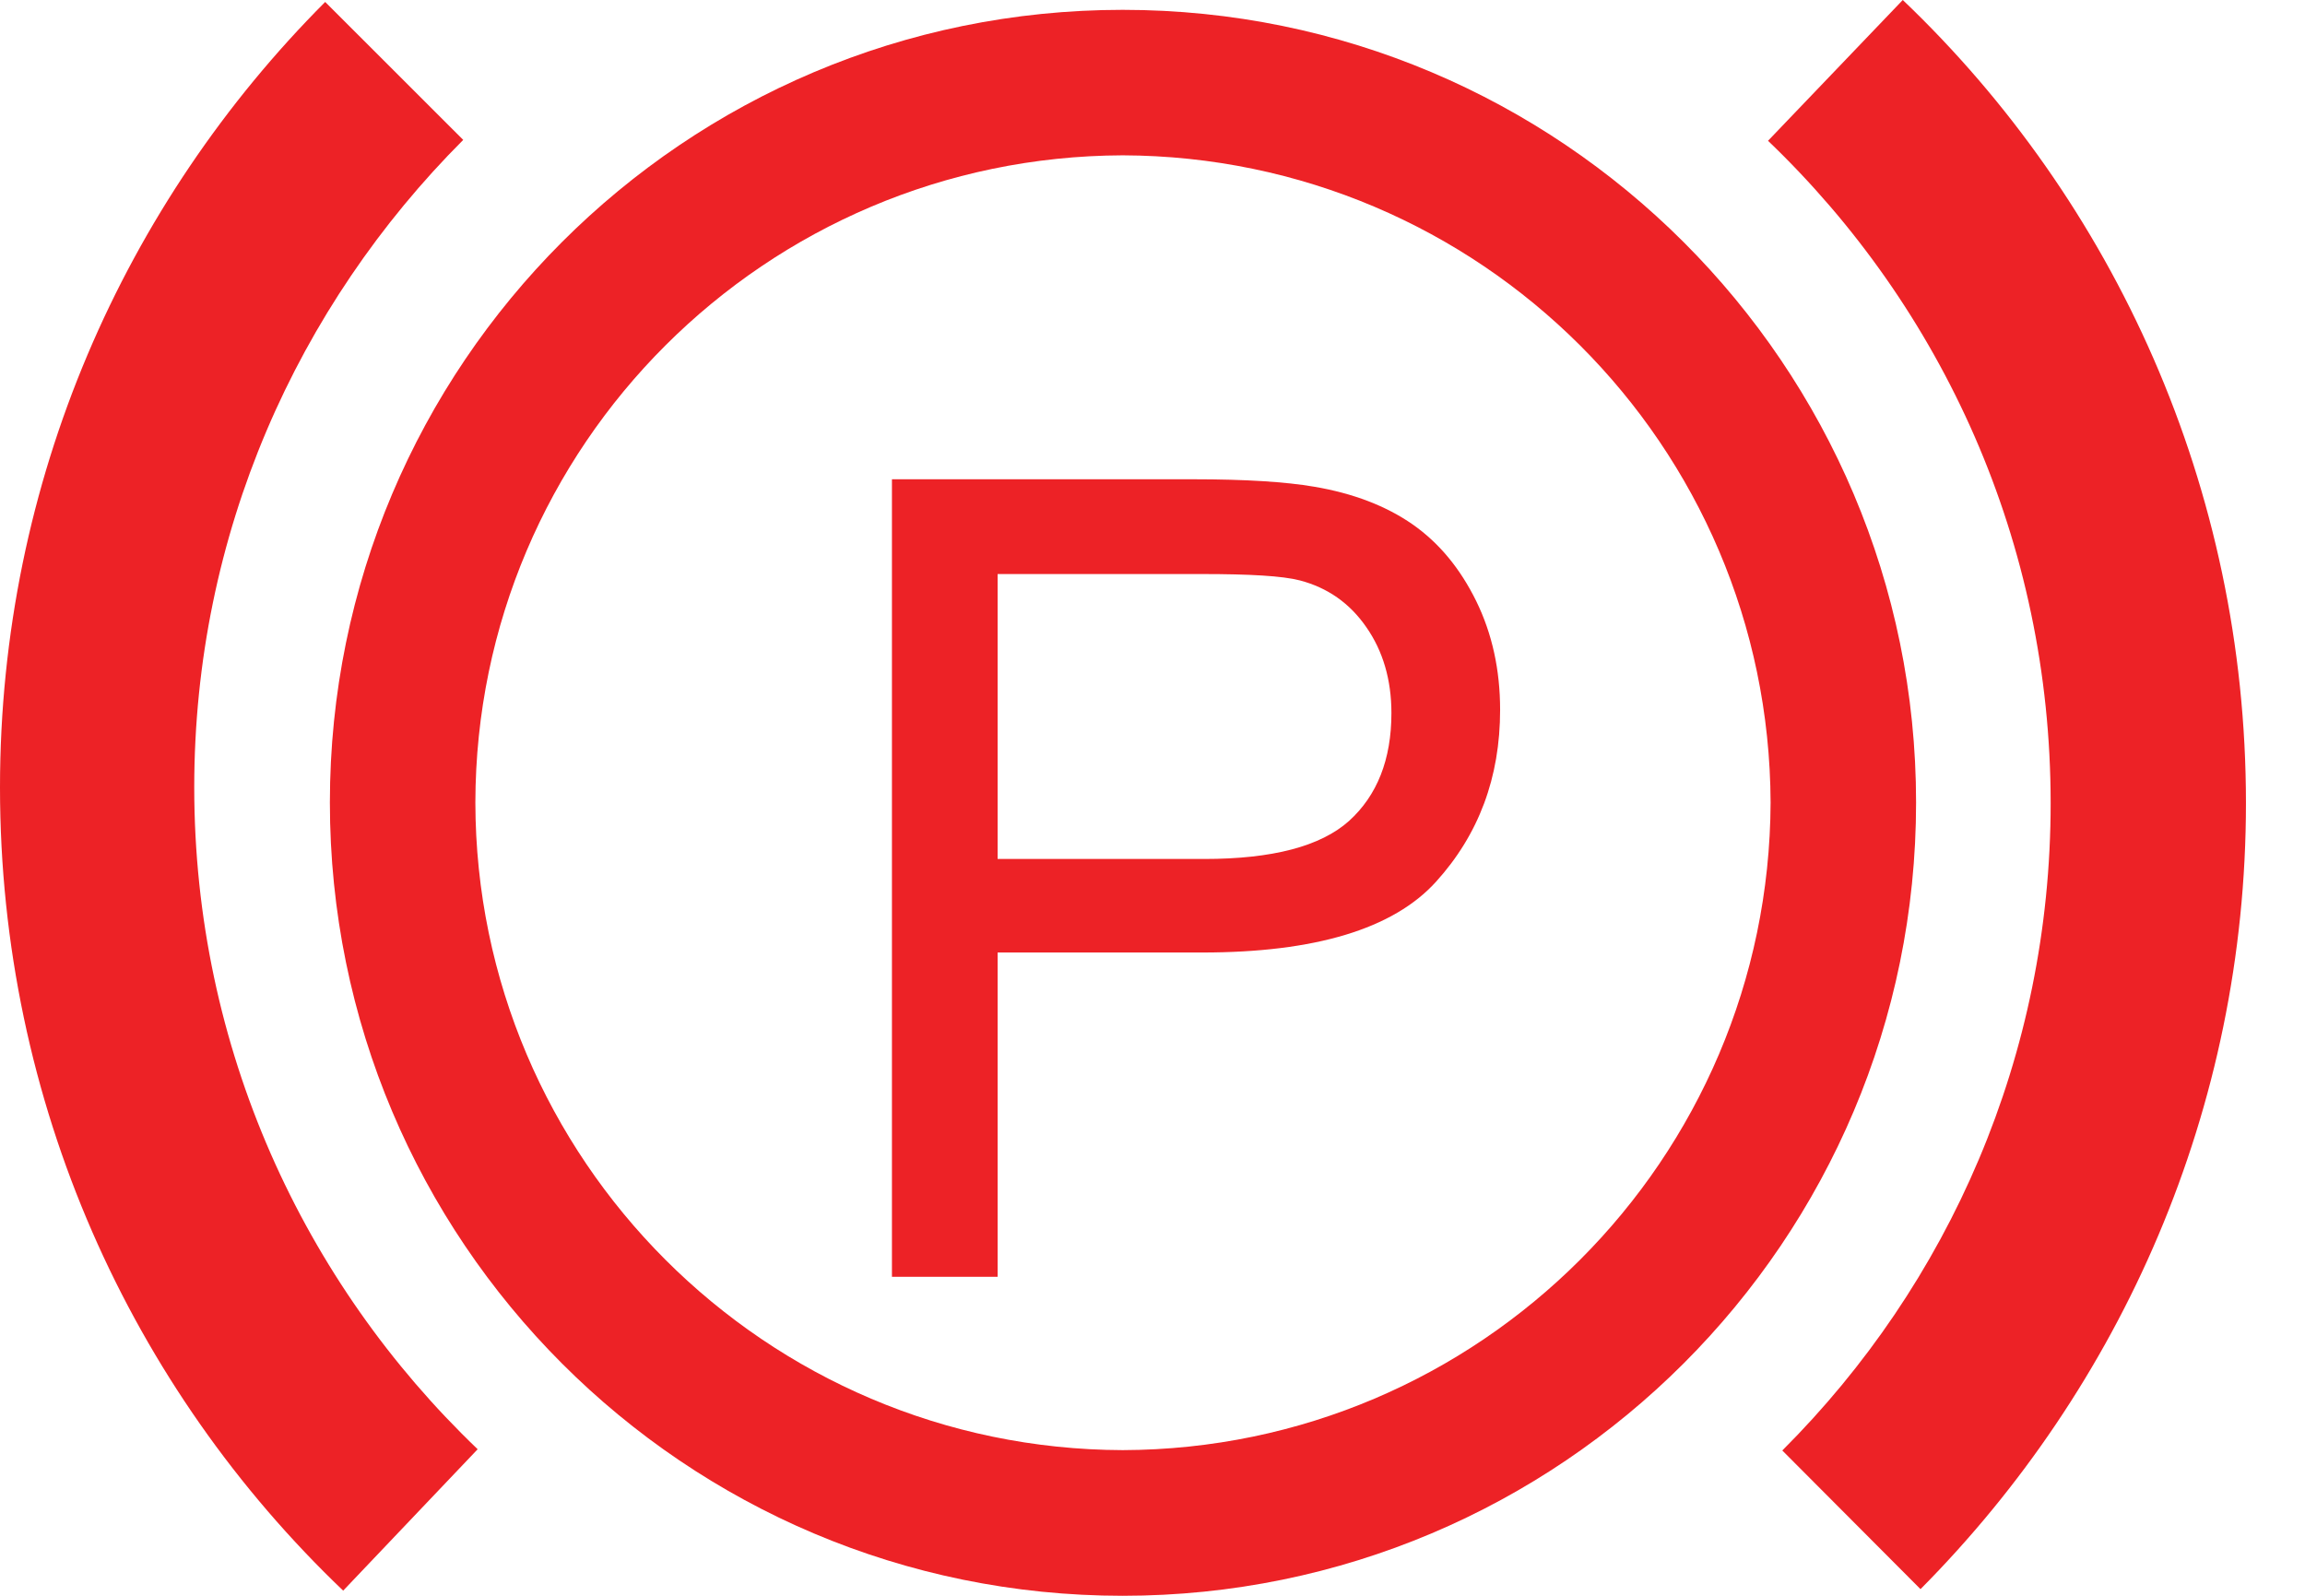
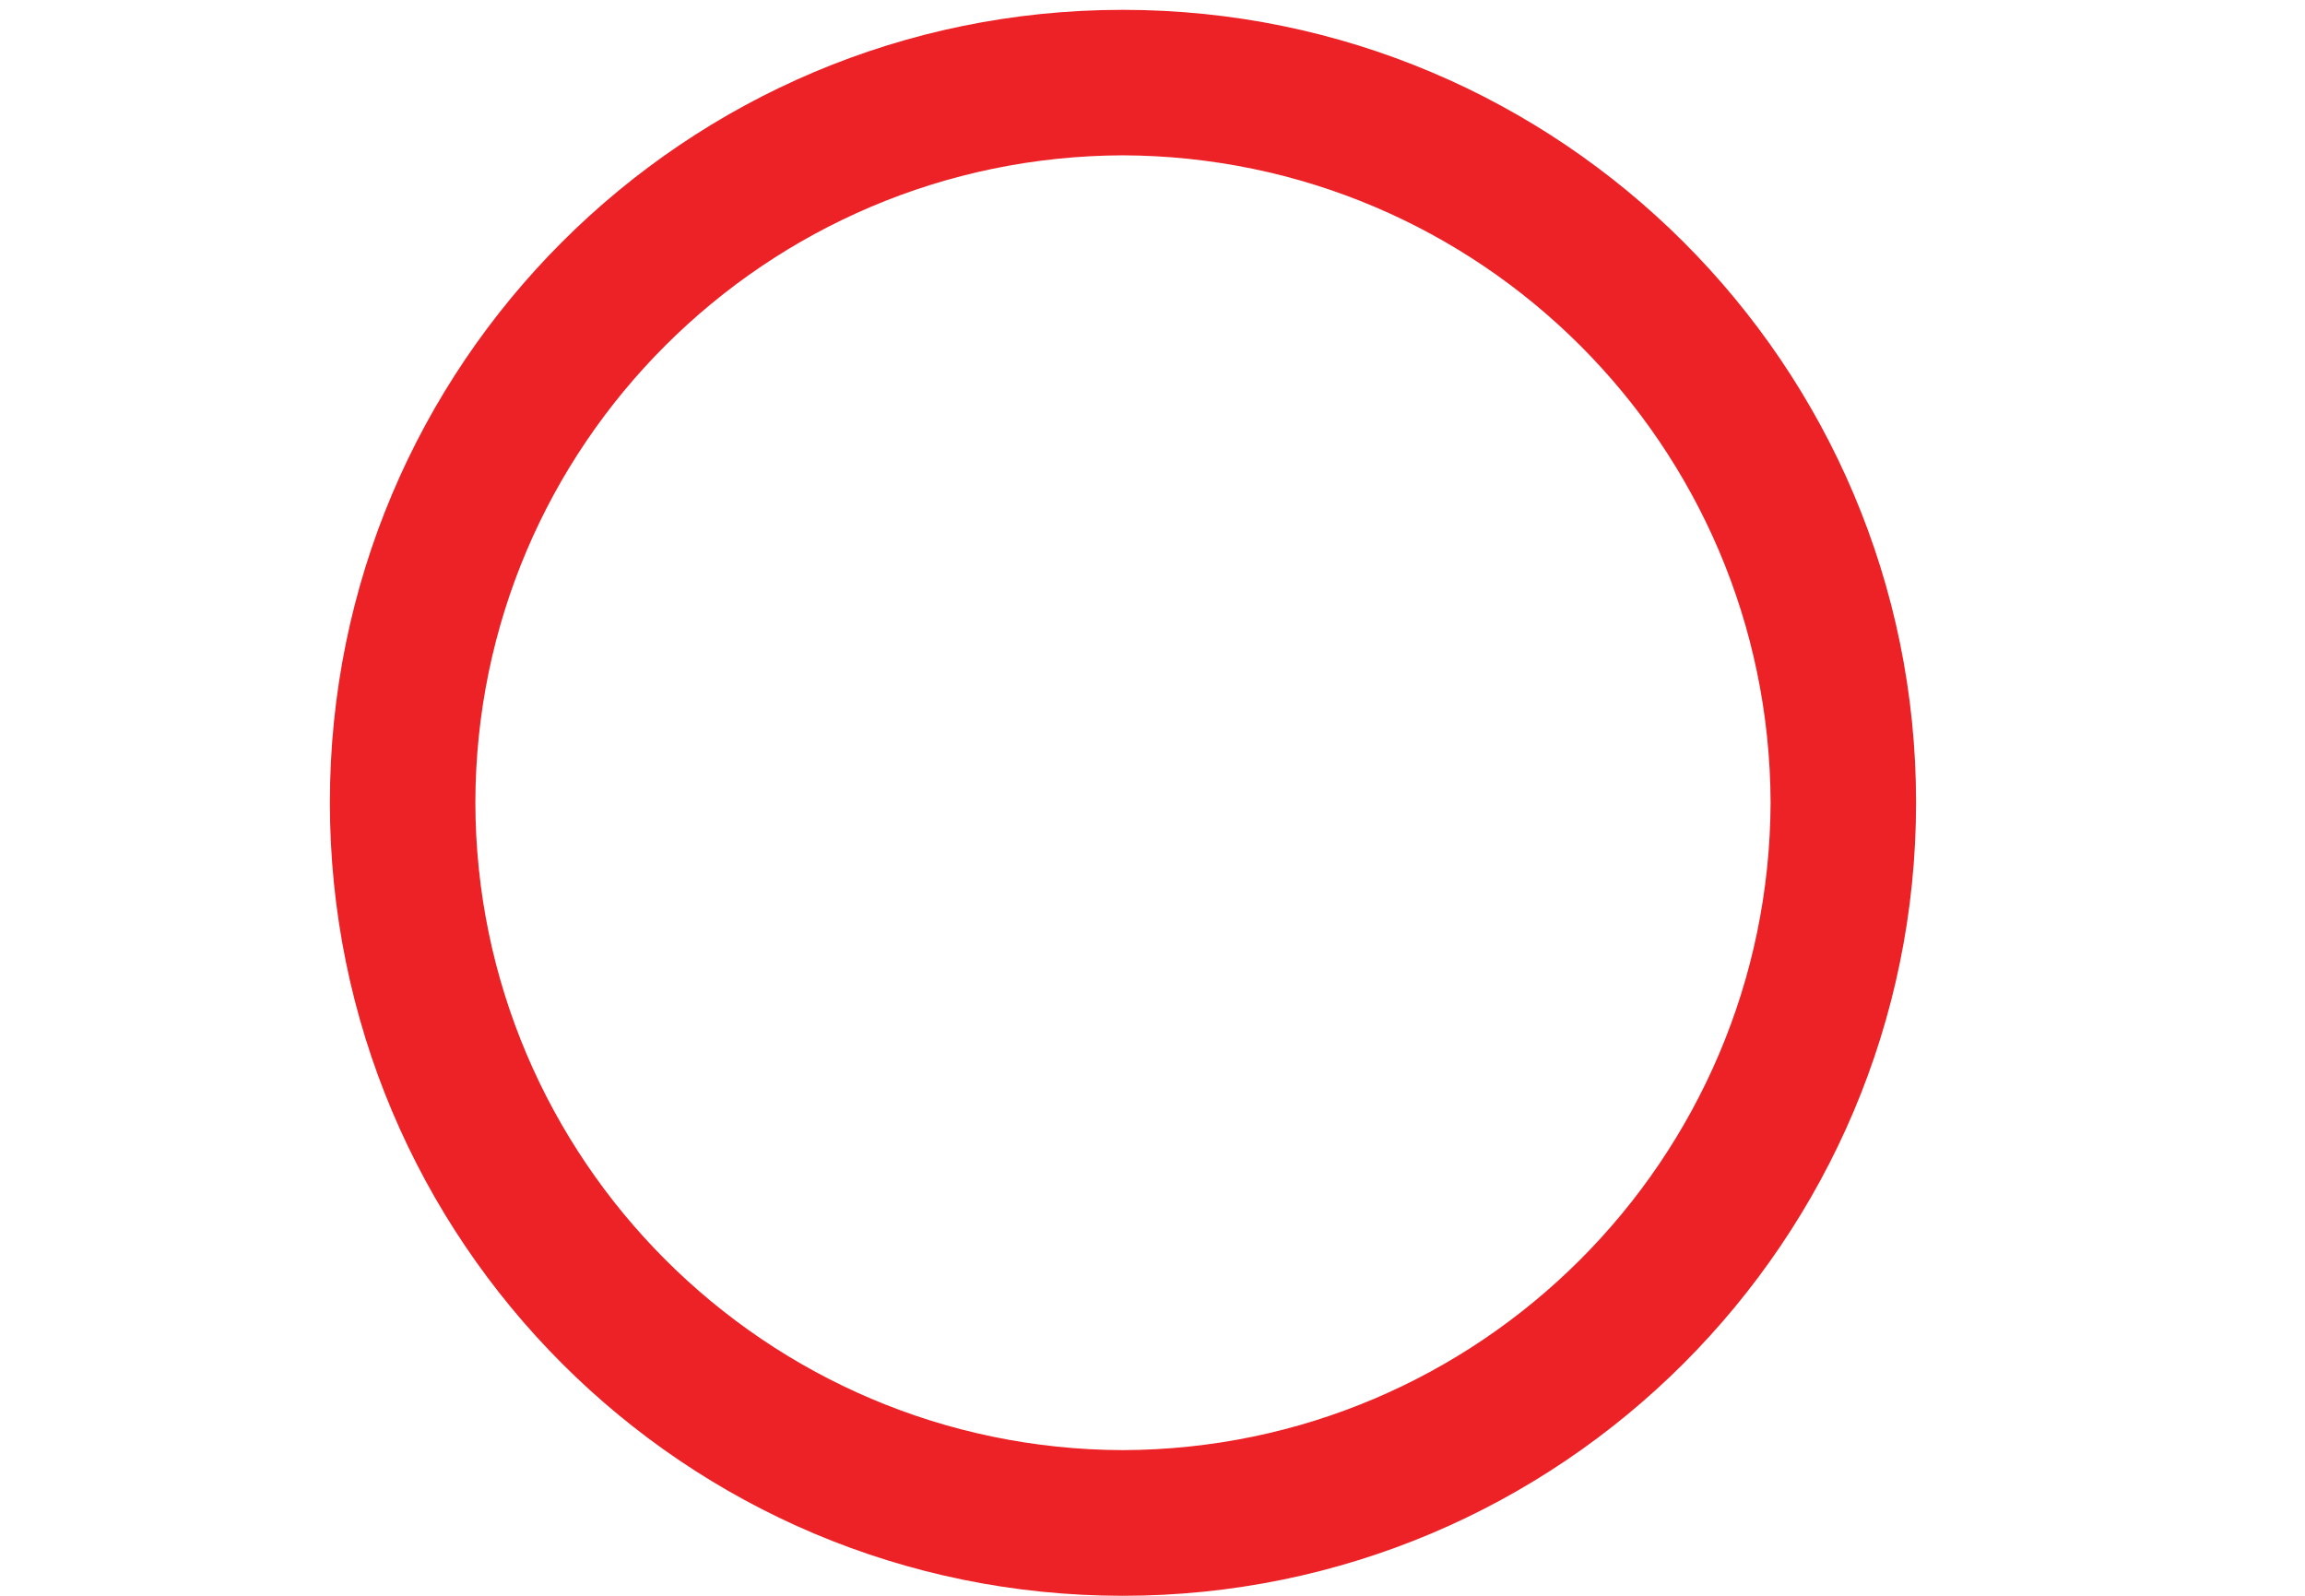
<svg xmlns="http://www.w3.org/2000/svg" width="26" height="18" viewBox="0 0 26 18" fill="none">
-   <path d="M11.253 9.689H13.584C14.351 9.689 14.897 9.547 15.218 9.259C15.534 8.972 15.695 8.567 15.695 8.043C15.695 7.667 15.599 7.343 15.413 7.076C15.225 6.803 14.974 6.629 14.663 6.547C14.467 6.496 14.098 6.475 13.56 6.475H11.253V9.689ZM10.061 14.402V5.406H13.461C14.05 5.406 14.503 5.435 14.824 5.49C15.266 5.565 15.635 5.707 15.934 5.915C16.234 6.125 16.47 6.412 16.651 6.779C16.832 7.148 16.921 7.558 16.921 8.007C16.921 8.77 16.68 9.414 16.197 9.947C15.715 10.478 14.834 10.744 13.56 10.744H11.253V14.402H10.061Z" fill="#ED2226" />
  <path d="M5.362 9.052C5.369 13.079 8.639 16.345 12.664 16.357C16.692 16.345 19.957 13.079 19.972 9.052C19.957 5.022 16.692 1.766 12.664 1.752C8.639 1.766 5.369 5.022 5.362 9.052ZM3.721 9.052C3.721 4.117 7.72 0.111 12.664 0.111C17.604 0.111 21.613 4.117 21.613 9.052C21.613 13.994 17.604 18 12.664 18C7.72 18 3.721 13.994 3.721 9.052Z" fill="#ED2226" />
-   <path d="M20.104 16.361C21.982 14.486 23.131 11.909 23.131 9.059C23.131 6.115 21.909 3.47 19.943 1.588L21.463 -2.02315e-06C23.847 2.273 25.334 5.5 25.334 9.059C25.334 12.512 23.924 15.647 21.663 17.925L20.104 16.361Z" fill="#ED2226" />
-   <path d="M0 8.881C0 5.422 1.407 2.288 3.668 0.022L5.225 1.578C3.35 3.456 2.191 6.026 2.191 8.881C2.191 11.82 3.424 14.467 5.386 16.345V16.349L3.871 17.942C1.479 15.659 0 12.44 0 8.881Z" fill="#ED2226" />
</svg>